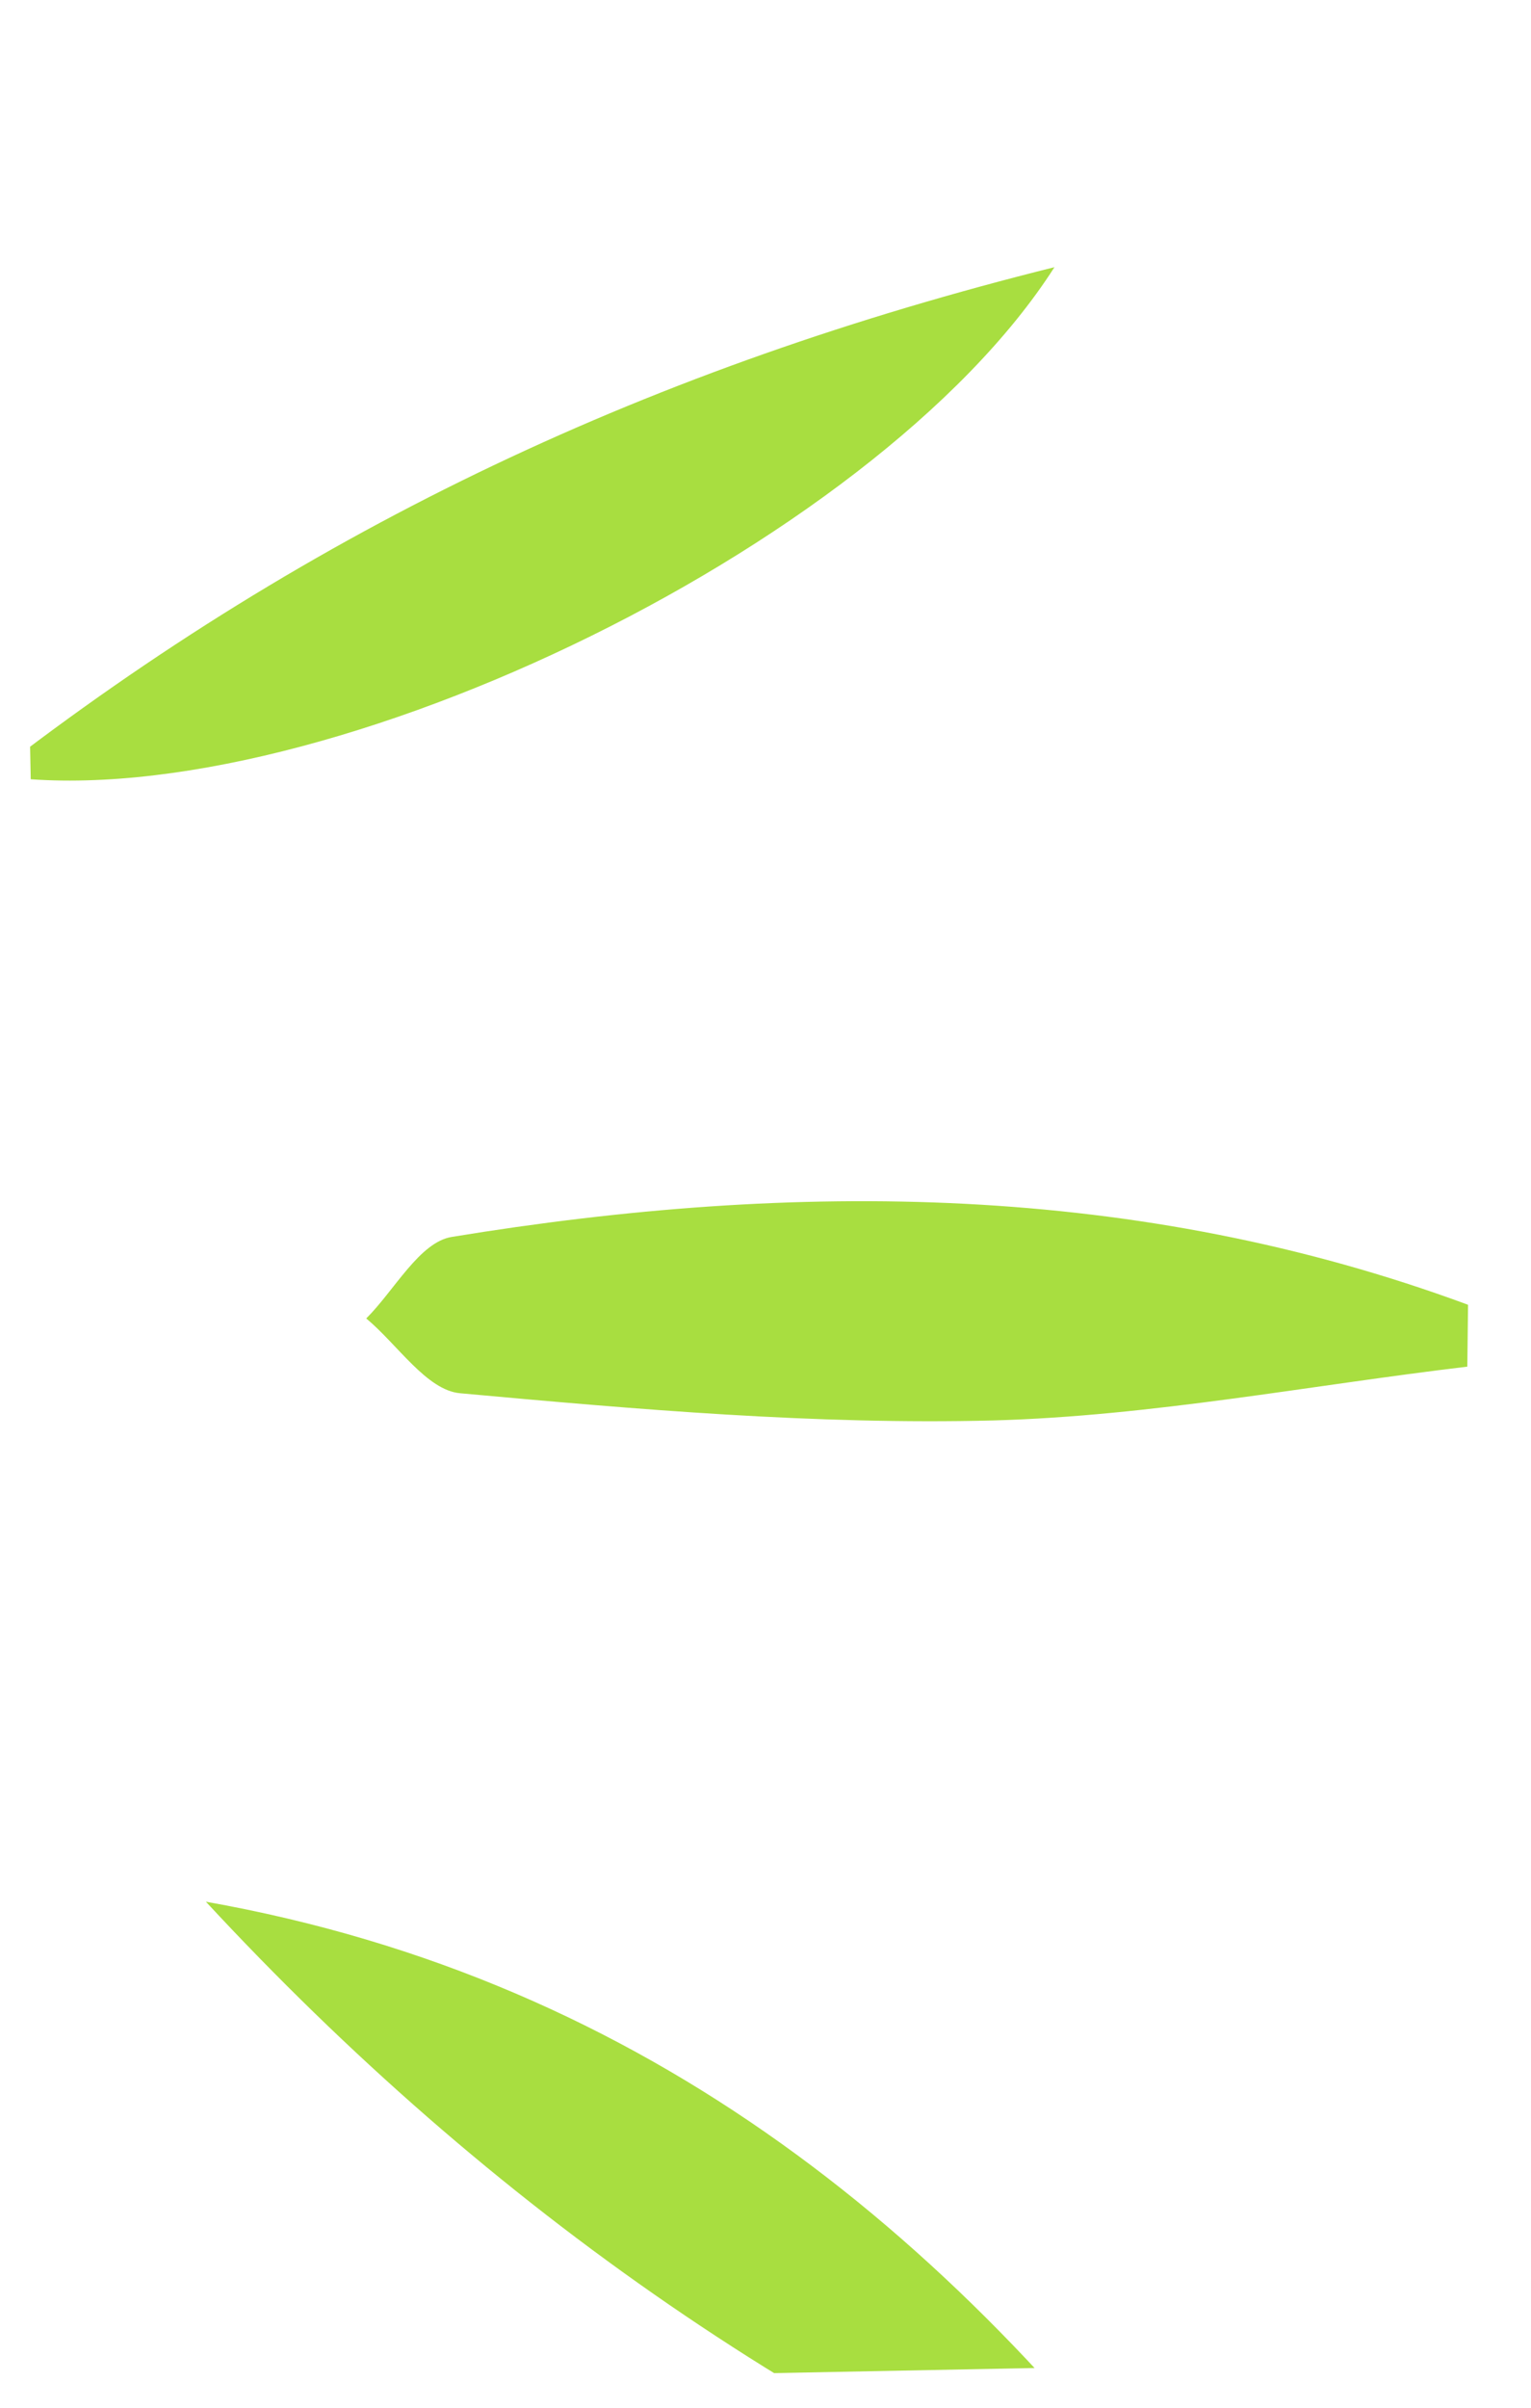
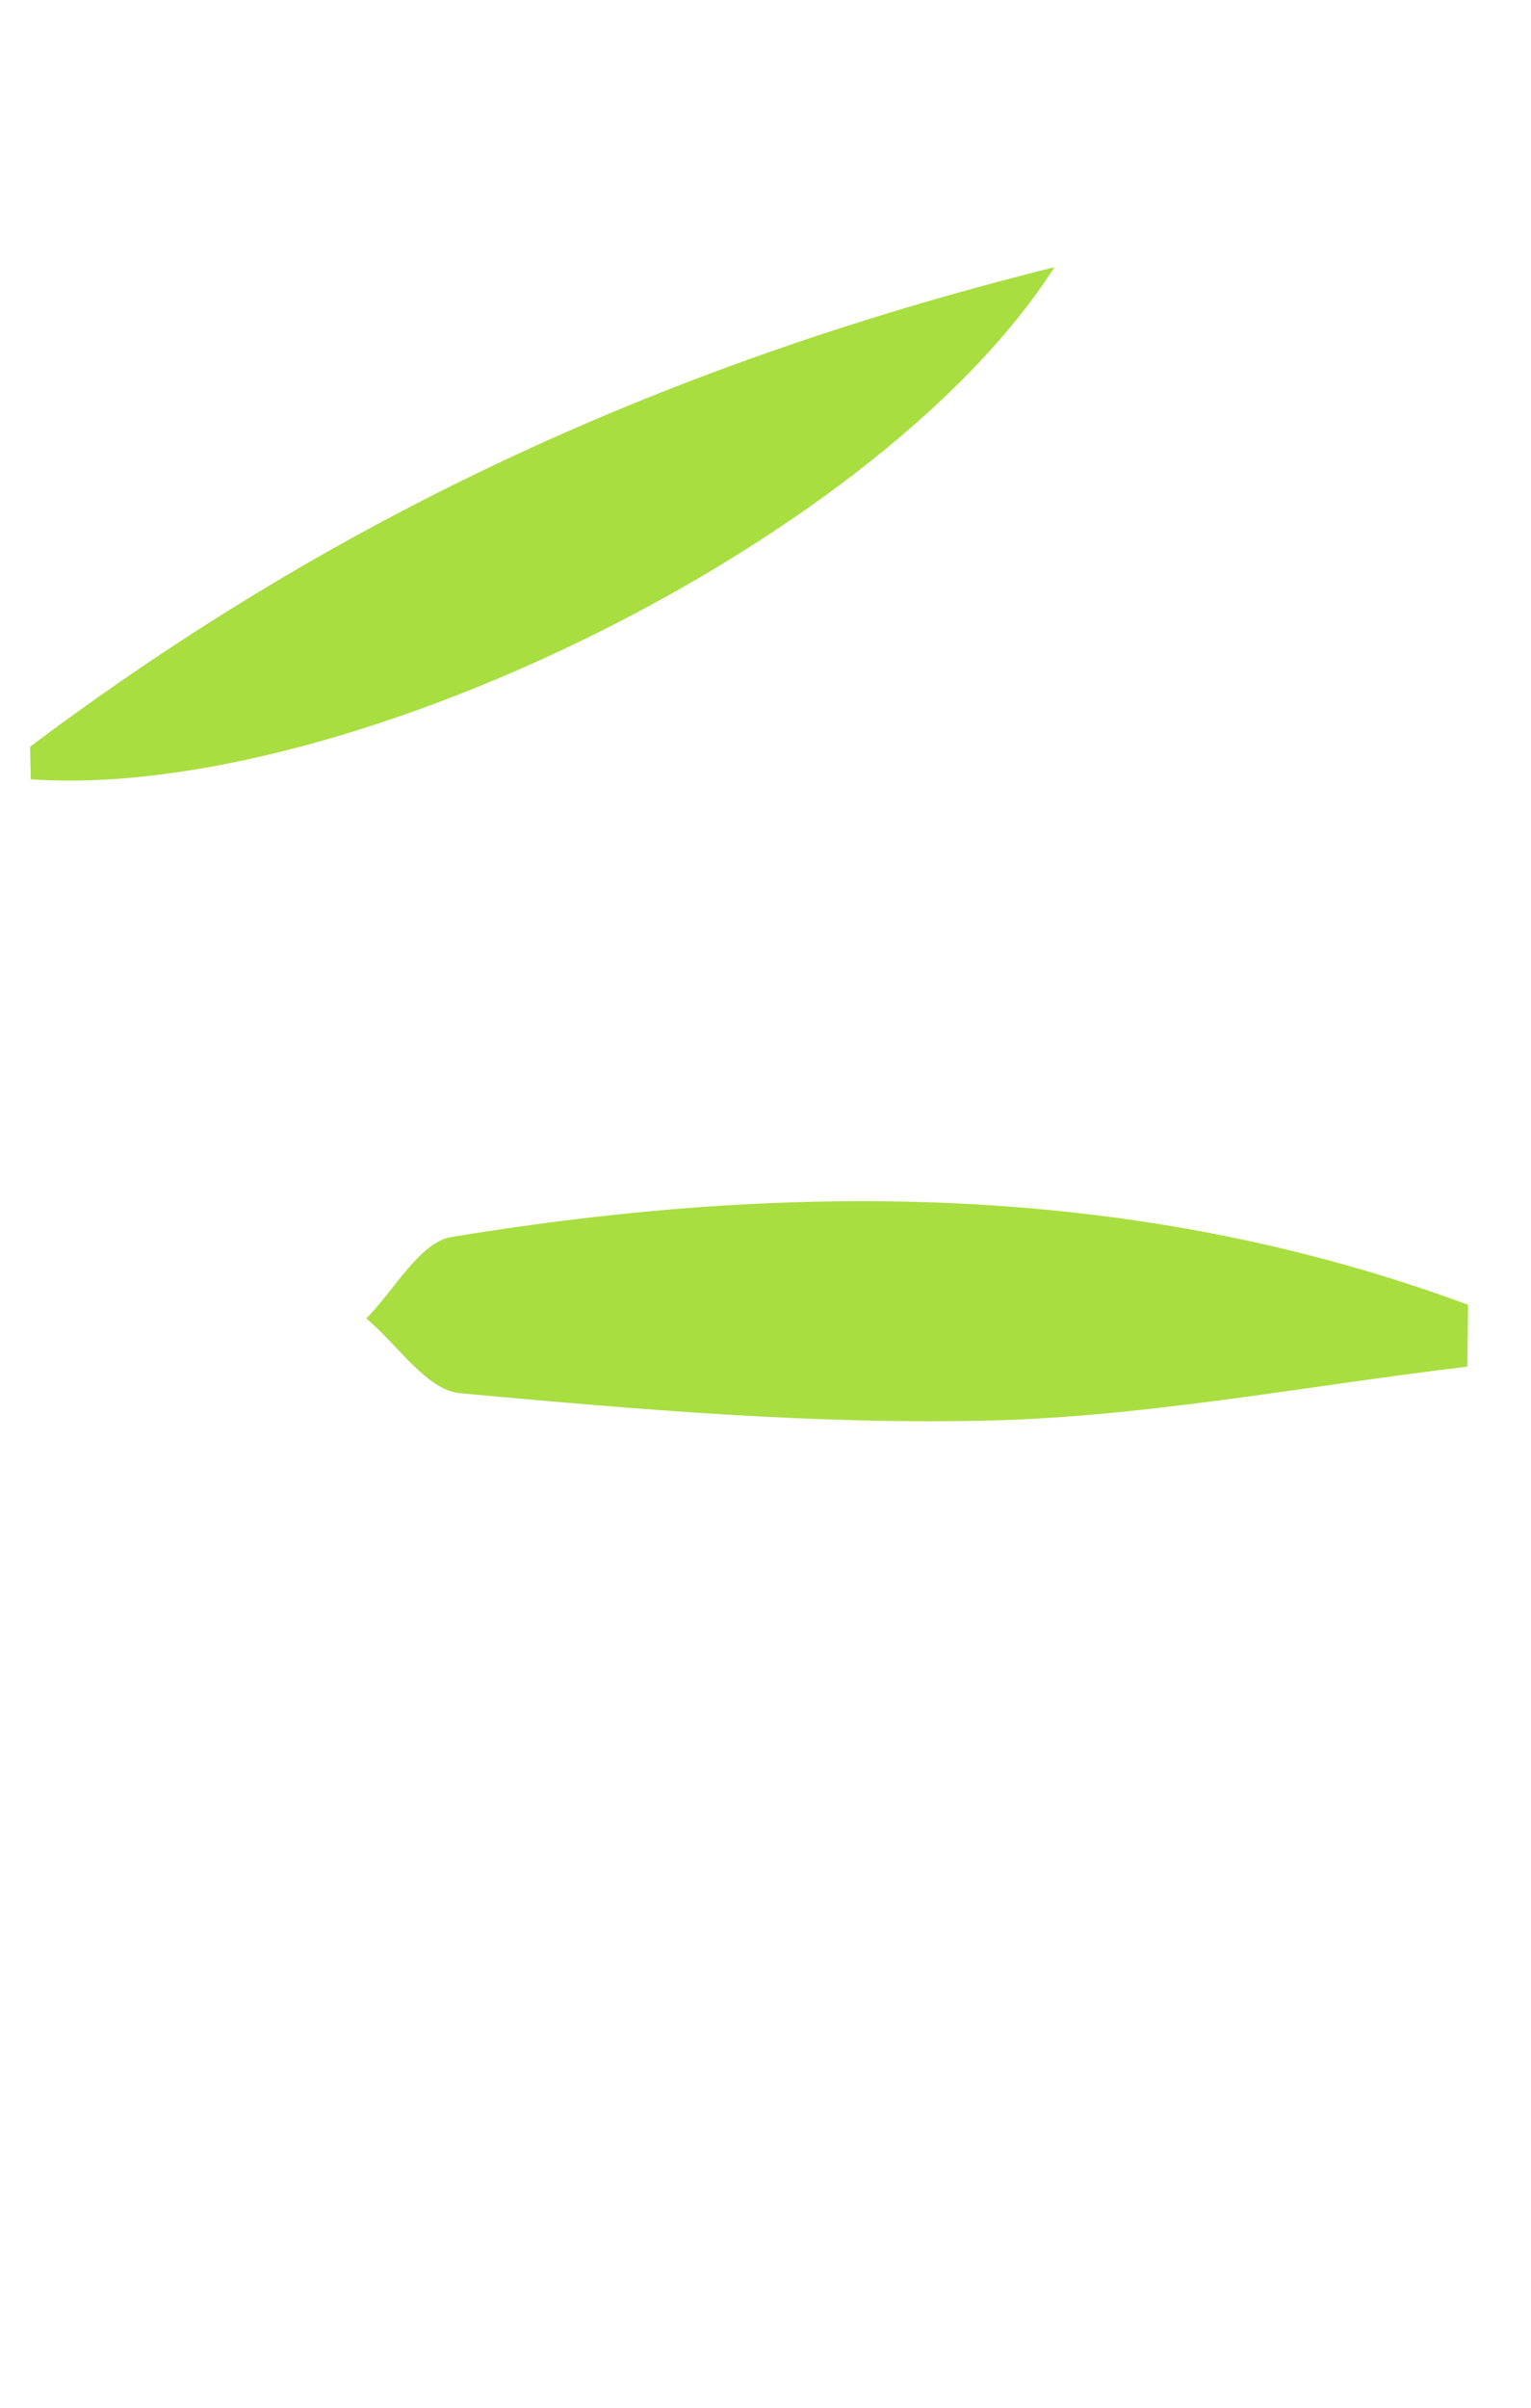
<svg xmlns="http://www.w3.org/2000/svg" width="42" height="66" viewBox="0 0 42 66" fill="none">
  <g clip-path="url(#clip0_80_85)">
    <path d="M40.244 37.463C35.91 37.978 31.583 38.817 27.242 38.937C22.373 39.059 17.475 38.634 12.621 38.191C11.706 38.11 10.902 36.851 10.047 36.141C10.82 35.372 11.51 34.048 12.394 33.906C21.848 32.357 31.207 32.416 40.273 35.766C40.266 36.332 40.26 36.897 40.253 37.463L40.244 37.463Z" fill="#A8DE40" />
-     <path d="M5.648 52.129C17.78 54.279 26.4 61.389 33.33 70.964C22.559 66.947 13.415 60.503 5.648 52.129Z" fill="#A8DE40" />
    <path d="M28.927 7.324C23.965 15.085 8.295 22.561 -0.194 21.246C8.602 14.425 17.938 10.061 28.927 7.324Z" fill="#A8DE40" />
  </g>
  <defs>
    <clipPath id="clip0_80_85">
      <rect width="40.167" height="63.713" fill="white" transform="translate(0.46 1.731) rotate(-1.118)" />
    </clipPath>
  </defs>
</svg>